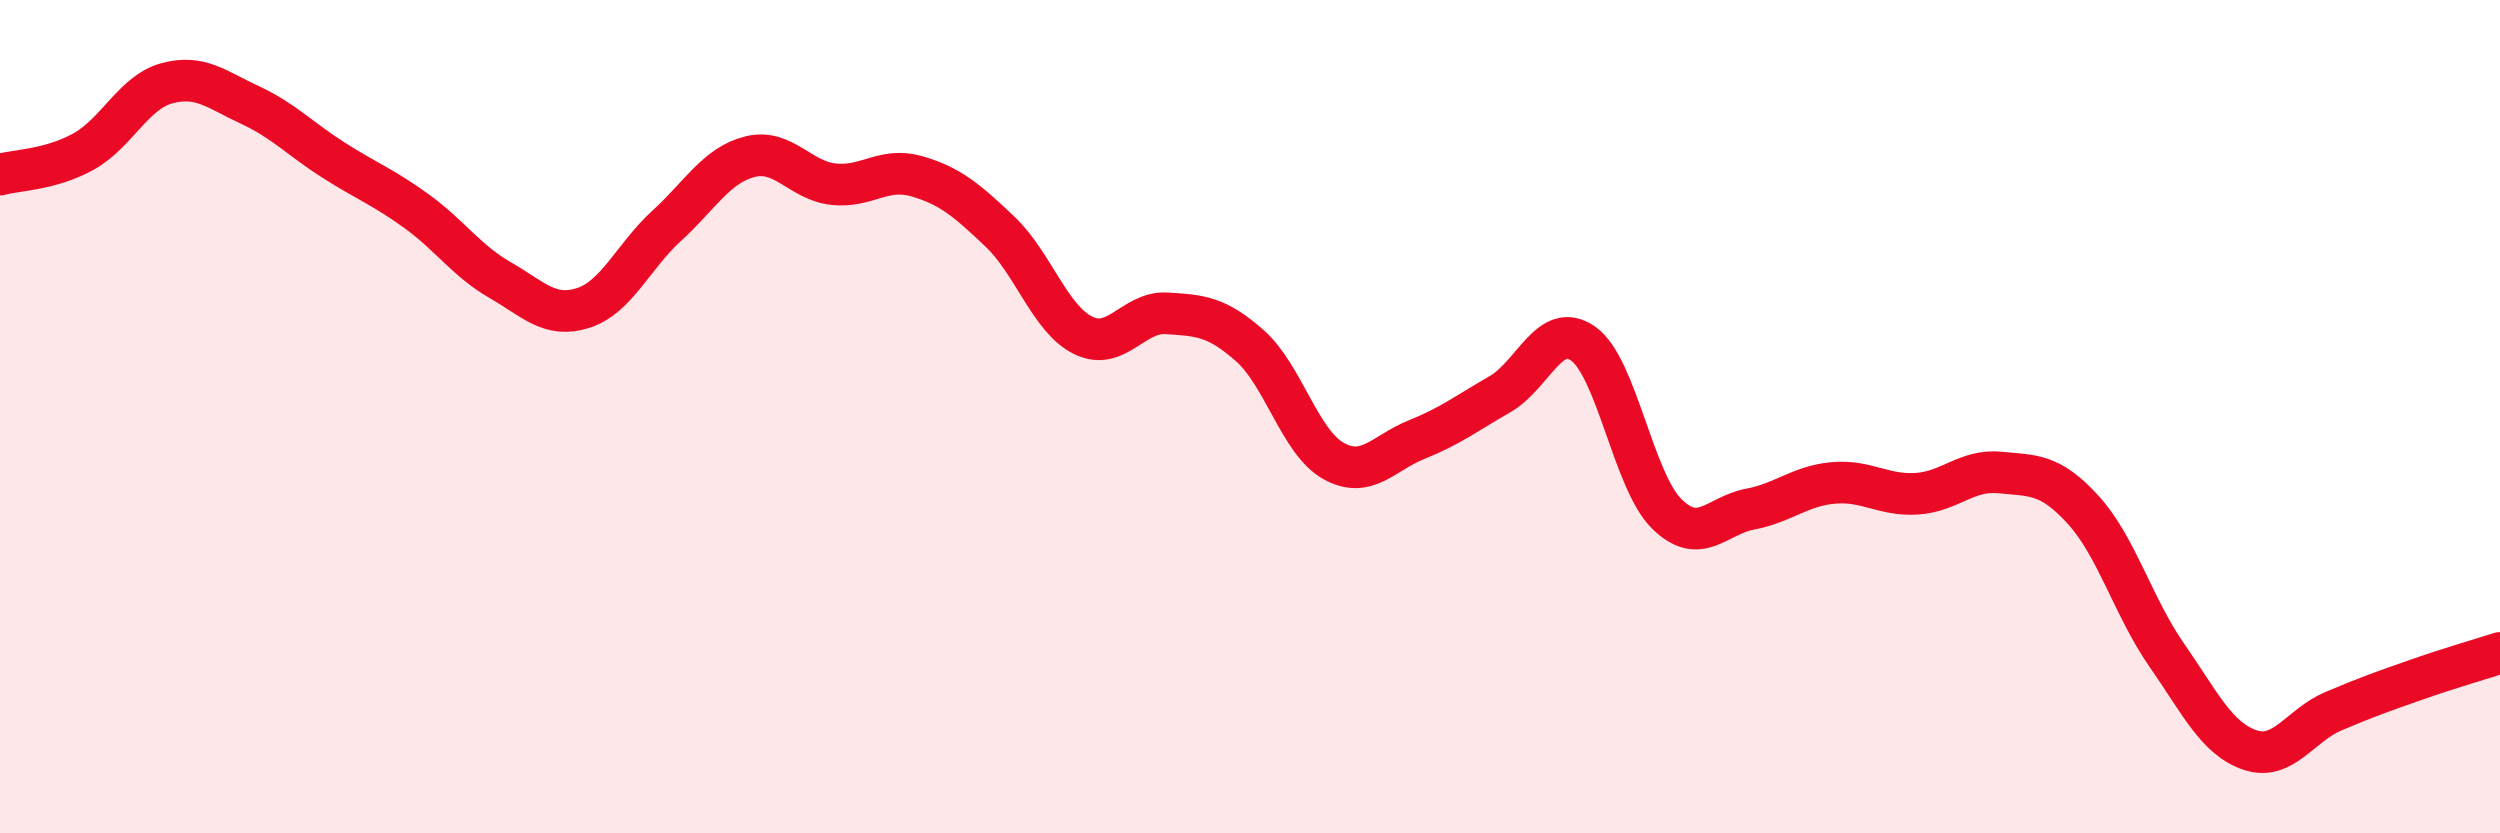
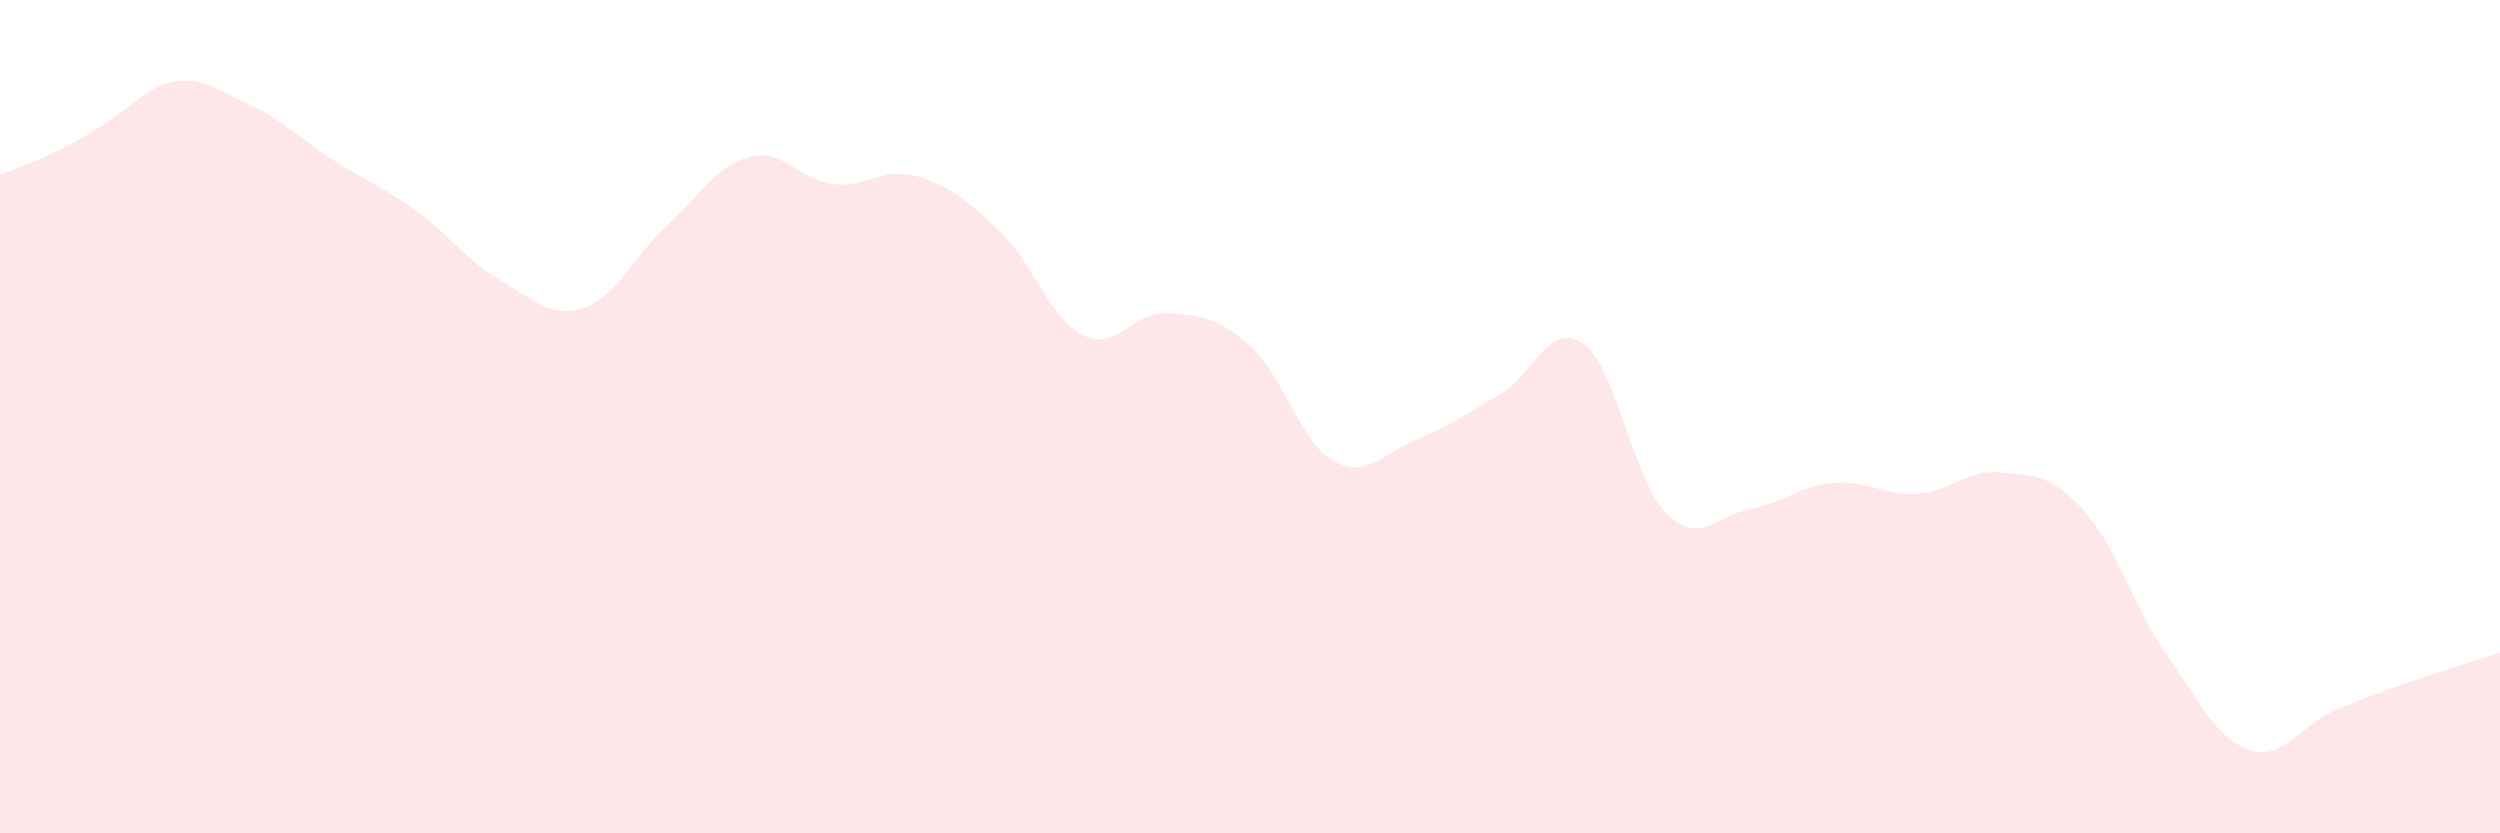
<svg xmlns="http://www.w3.org/2000/svg" width="60" height="20" viewBox="0 0 60 20">
-   <path d="M 0,4.19 C 0.4,4.08 1.2,4.08 2,3.64 C 2.8,3.2 3.2,2.22 4,2 C 4.8,1.78 5.2,2.15 6,2.52 C 6.8,2.89 7.2,3.33 8,3.84 C 8.8,4.35 9.2,4.49 10,5.07 C 10.8,5.65 11.2,6.26 12,6.72 C 12.8,7.18 13.2,7.65 14,7.39 C 14.8,7.13 15.2,6.15 16,5.42 C 16.8,4.69 17.2,3.96 18,3.76 C 18.8,3.56 19.2,4.33 20,4.42 C 20.8,4.51 21.2,4 22,4.23 C 22.8,4.46 23.2,4.8 24,5.56 C 24.8,6.32 25.2,7.66 26,8.05 C 26.8,8.44 27.2,7.47 28,7.52 C 28.8,7.57 29.2,7.59 30,8.3 C 30.8,9.01 31.2,10.61 32,11.06 C 32.8,11.51 33.2,10.87 34,10.55 C 34.8,10.23 35.2,9.92 36,9.46 C 36.8,9 37.2,7.68 38,8.25 C 38.8,8.82 39.2,11.54 40,12.33 C 40.8,13.12 41.2,12.37 42,12.22 C 42.8,12.07 43.2,11.66 44,11.59 C 44.8,11.52 45.2,11.9 46,11.85 C 46.8,11.8 47.2,11.26 48,11.34 C 48.8,11.42 49.2,11.36 50,12.24 C 50.8,13.12 51.2,14.57 52,15.72 C 52.8,16.87 53.2,17.73 54,18 C 54.8,18.27 55.2,17.41 56,17.07 C 56.8,16.73 57.2,16.59 58,16.31 C 58.8,16.03 59.6,15.8 60,15.67L60 20L0 20Z" fill="#EB0A25" opacity="0.1" stroke-linecap="round" stroke-linejoin="round" />
-   <path d="M 0,4.19 C 0.4,4.08 1.2,4.08 2,3.64 C 2.8,3.2 3.2,2.22 4,2 C 4.8,1.78 5.2,2.15 6,2.52 C 6.8,2.89 7.2,3.33 8,3.84 C 8.8,4.35 9.2,4.49 10,5.07 C 10.8,5.65 11.2,6.26 12,6.72 C 12.8,7.18 13.2,7.65 14,7.39 C 14.8,7.13 15.2,6.15 16,5.42 C 16.8,4.69 17.2,3.96 18,3.76 C 18.8,3.56 19.2,4.33 20,4.42 C 20.8,4.51 21.2,4 22,4.23 C 22.8,4.46 23.2,4.8 24,5.56 C 24.8,6.32 25.2,7.66 26,8.05 C 26.8,8.44 27.2,7.47 28,7.52 C 28.8,7.57 29.2,7.59 30,8.3 C 30.8,9.01 31.2,10.61 32,11.06 C 32.8,11.51 33.2,10.87 34,10.55 C 34.8,10.23 35.2,9.92 36,9.46 C 36.8,9 37.2,7.68 38,8.25 C 38.8,8.82 39.2,11.54 40,12.33 C 40.8,13.12 41.2,12.37 42,12.22 C 42.8,12.07 43.2,11.66 44,11.59 C 44.8,11.52 45.2,11.9 46,11.85 C 46.8,11.8 47.2,11.26 48,11.34 C 48.8,11.42 49.2,11.36 50,12.24 C 50.8,13.12 51.2,14.57 52,15.72 C 52.8,16.87 53.2,17.73 54,18 C 54.8,18.27 55.2,17.41 56,17.07 C 56.8,16.73 57.2,16.59 58,16.31 C 58.8,16.03 59.6,15.8 60,15.67" stroke="#EB0A25" stroke-width="1" fill="none" stroke-linecap="round" stroke-linejoin="round" />
+   <path d="M 0,4.19 C 2.8,3.2 3.2,2.22 4,2 C 4.8,1.78 5.2,2.15 6,2.52 C 6.8,2.89 7.2,3.33 8,3.84 C 8.8,4.35 9.2,4.49 10,5.07 C 10.8,5.65 11.2,6.26 12,6.72 C 12.8,7.18 13.2,7.65 14,7.39 C 14.8,7.13 15.2,6.15 16,5.42 C 16.8,4.69 17.2,3.96 18,3.76 C 18.8,3.56 19.2,4.33 20,4.42 C 20.8,4.51 21.2,4 22,4.23 C 22.8,4.46 23.2,4.8 24,5.56 C 24.8,6.32 25.2,7.66 26,8.05 C 26.8,8.44 27.2,7.47 28,7.52 C 28.8,7.57 29.2,7.59 30,8.3 C 30.8,9.01 31.2,10.61 32,11.06 C 32.8,11.51 33.2,10.87 34,10.55 C 34.8,10.23 35.2,9.92 36,9.46 C 36.8,9 37.2,7.68 38,8.25 C 38.8,8.82 39.2,11.54 40,12.33 C 40.8,13.12 41.2,12.37 42,12.22 C 42.8,12.07 43.2,11.66 44,11.59 C 44.8,11.52 45.2,11.9 46,11.85 C 46.8,11.8 47.2,11.26 48,11.34 C 48.8,11.42 49.2,11.36 50,12.24 C 50.8,13.12 51.2,14.57 52,15.72 C 52.8,16.87 53.2,17.73 54,18 C 54.8,18.27 55.2,17.41 56,17.07 C 56.8,16.73 57.2,16.59 58,16.31 C 58.8,16.03 59.6,15.8 60,15.67L60 20L0 20Z" fill="#EB0A25" opacity="0.1" stroke-linecap="round" stroke-linejoin="round" />
</svg>